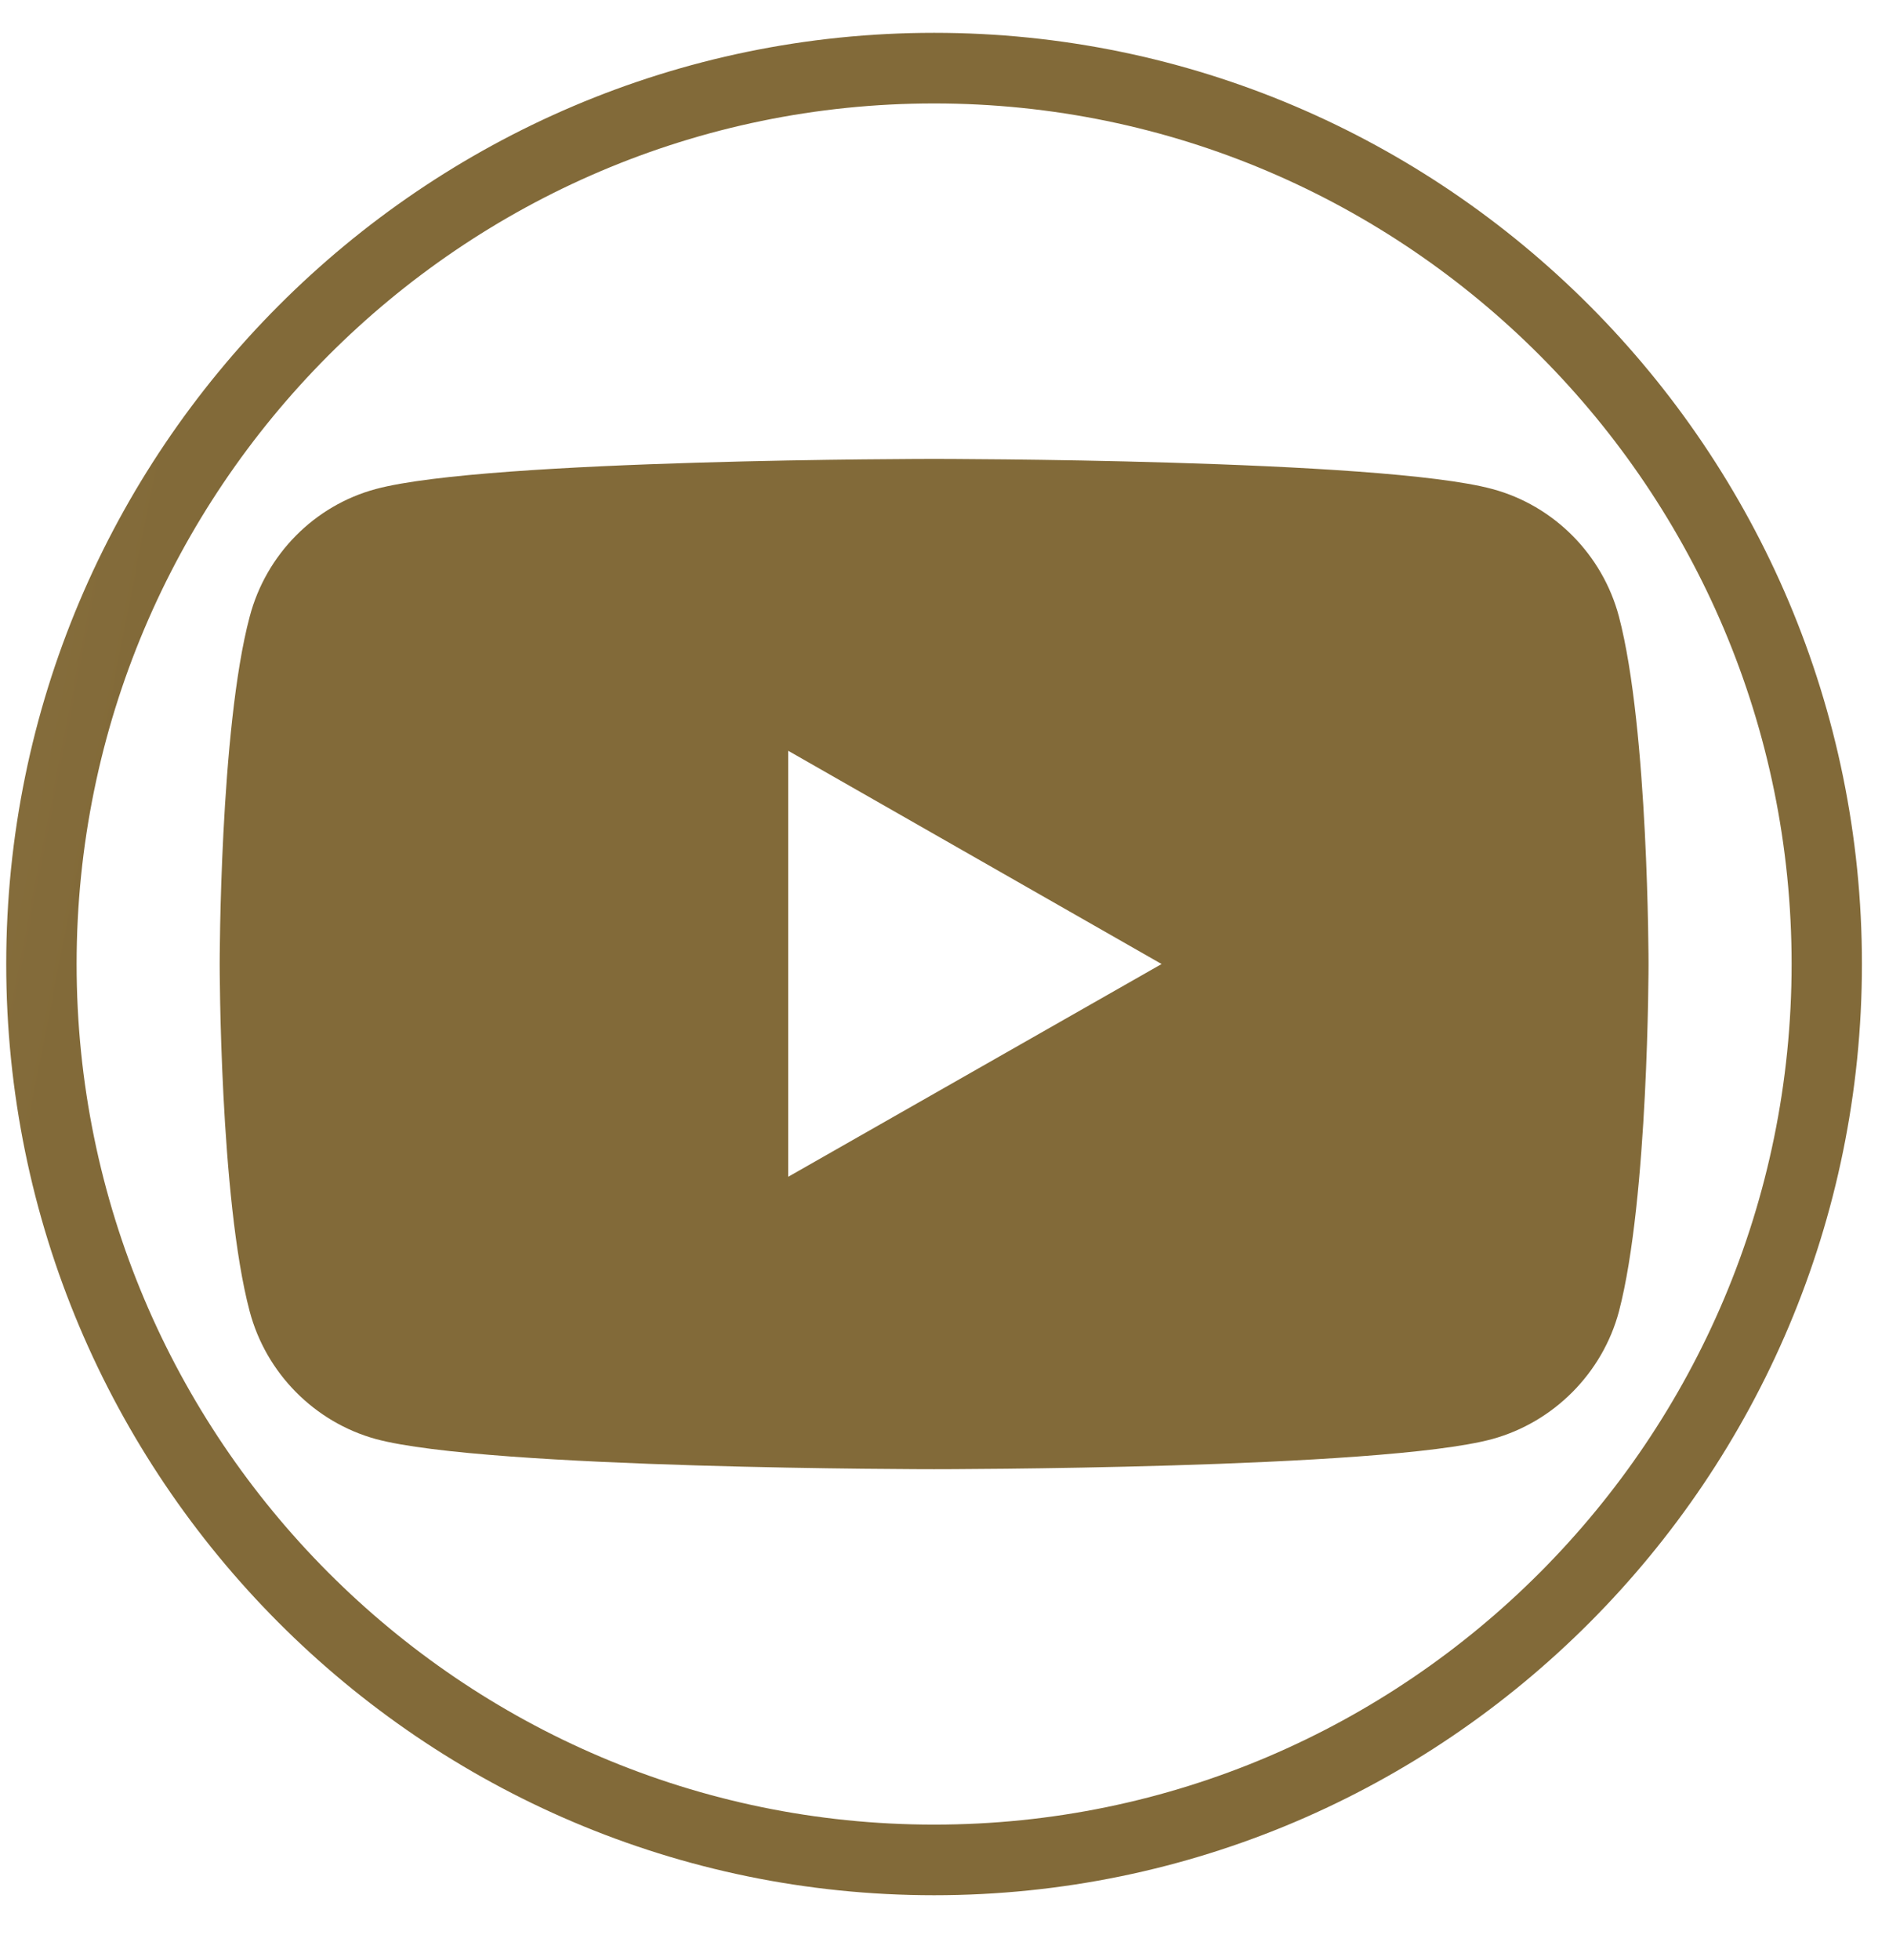
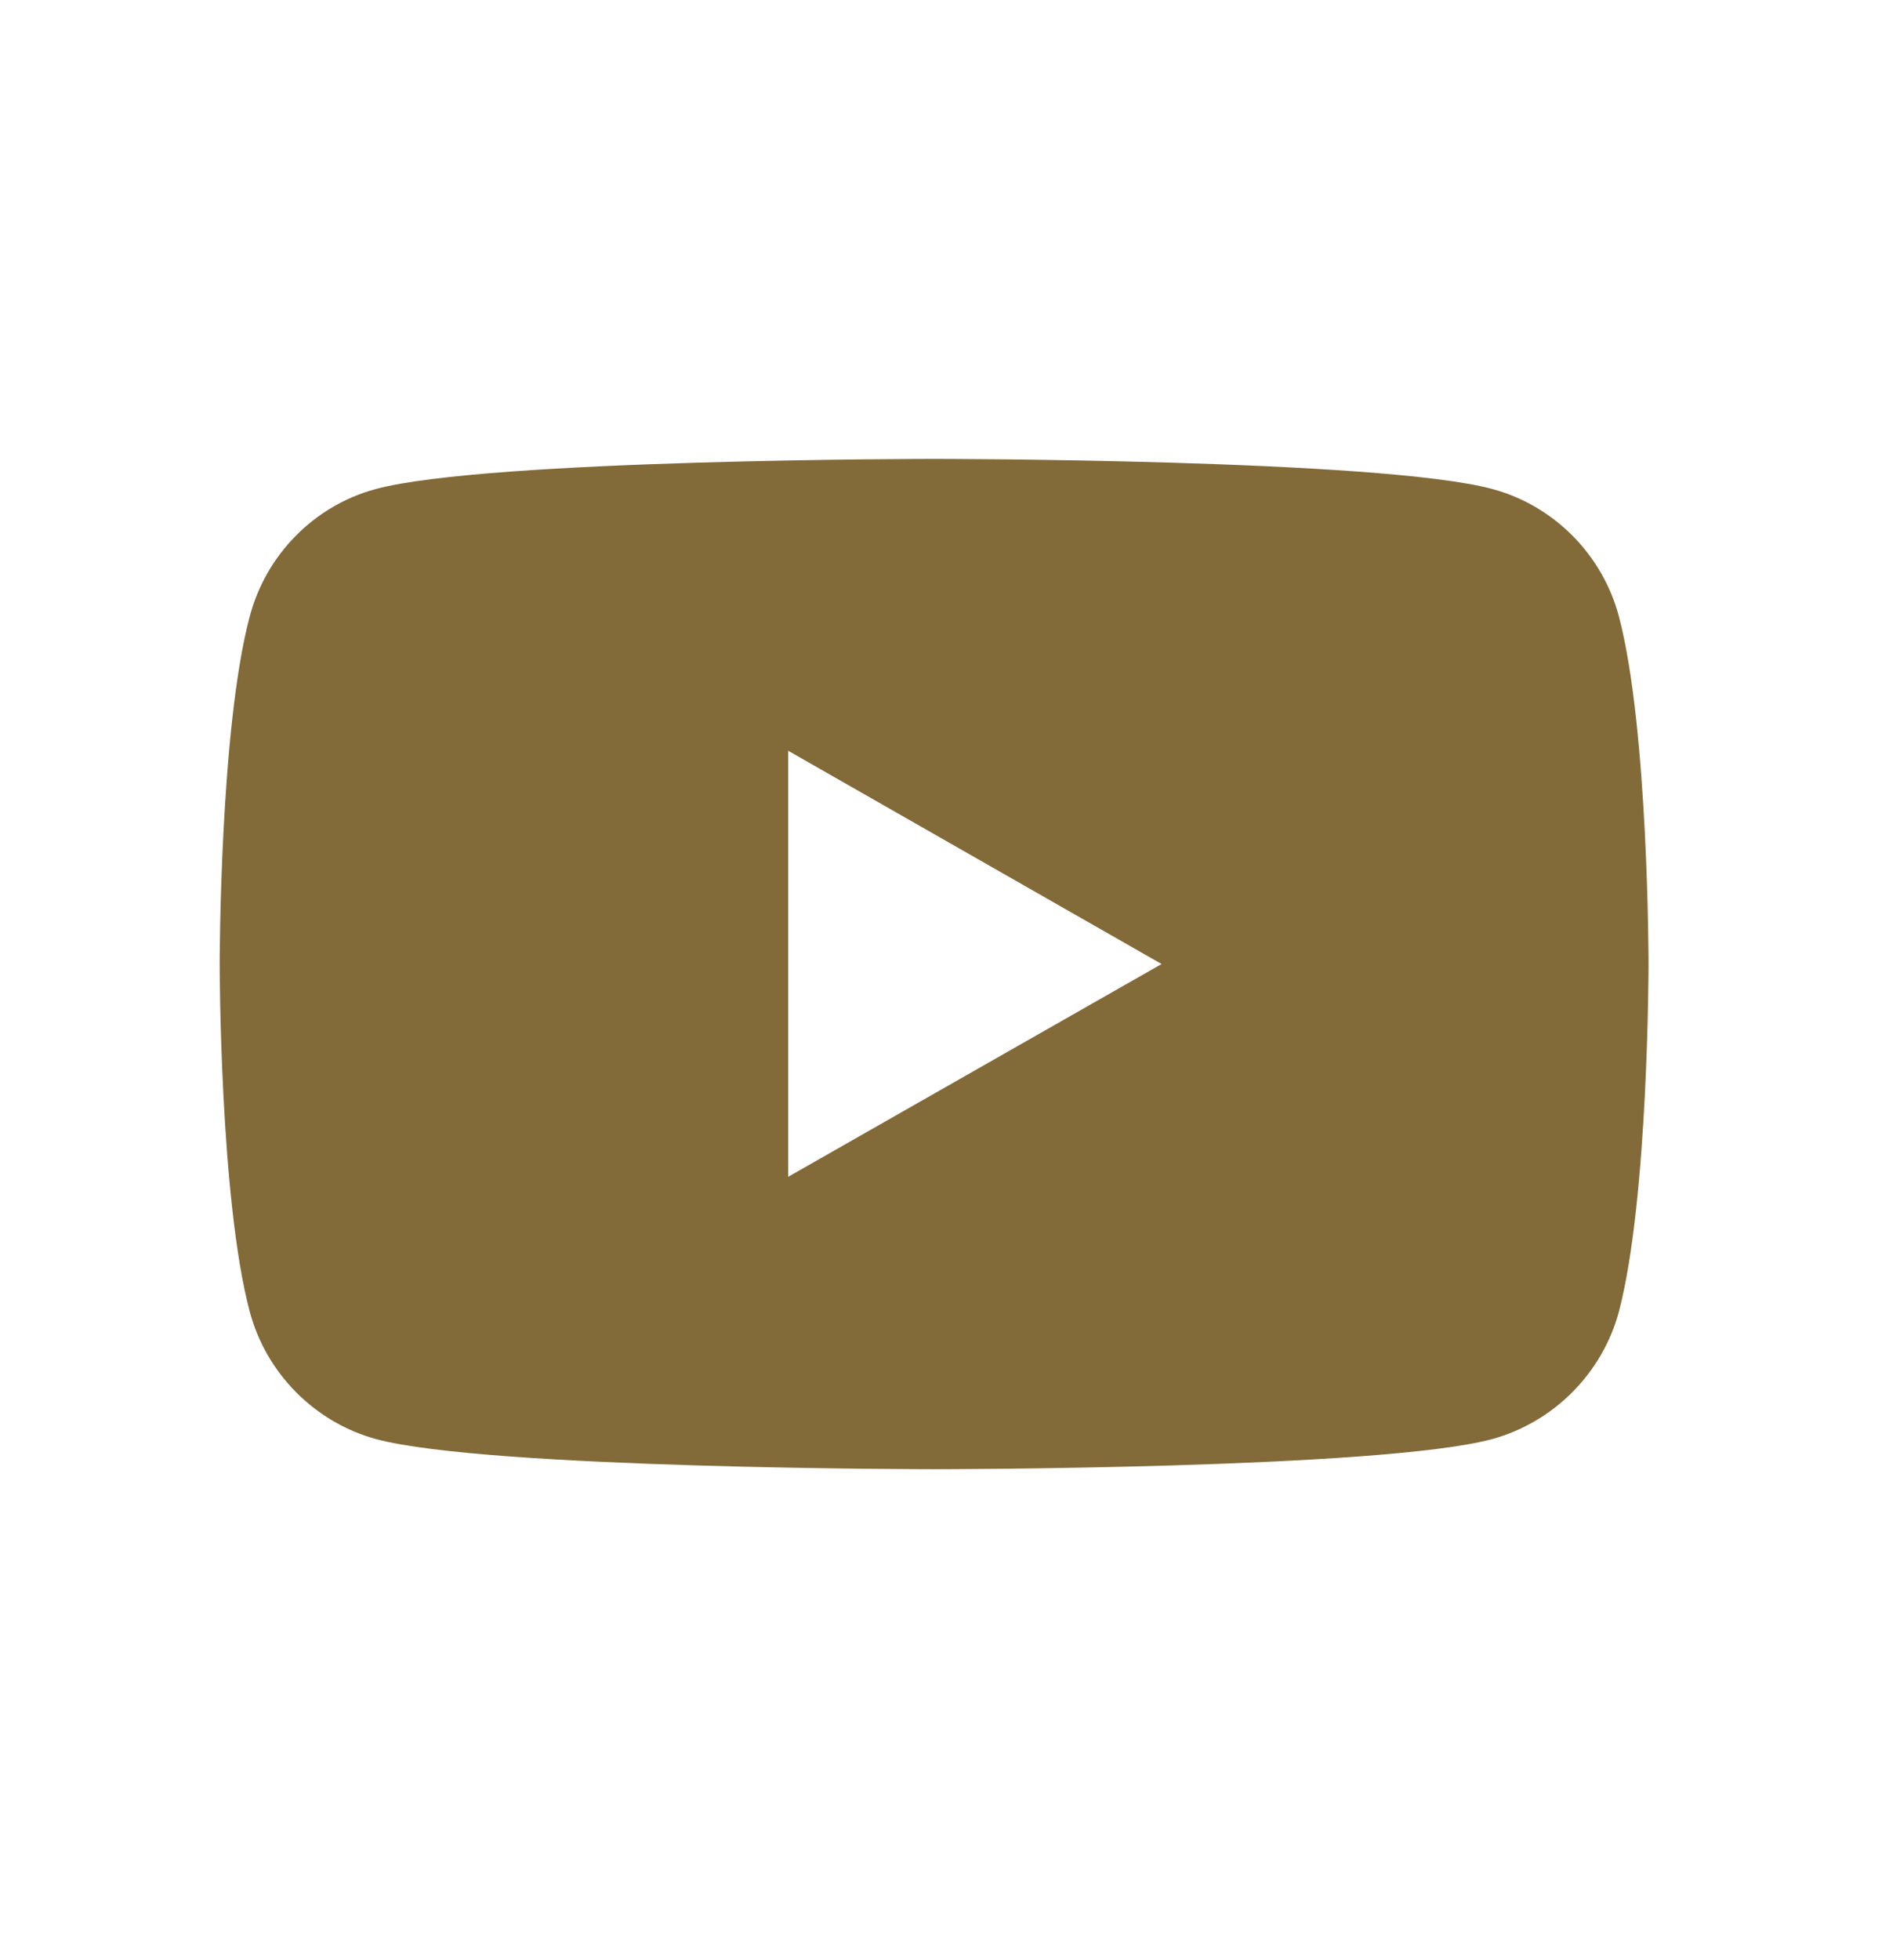
<svg xmlns="http://www.w3.org/2000/svg" width="27" height="28" viewBox="0 0 27 28" fill="none">
-   <path d="M13.351 27.079C6.036 27.079 0.089 21.113 0.089 13.774C0.089 6.436 6.043 0.469 13.351 0.469C20.659 0.469 26.613 6.436 26.613 13.774C26.613 21.113 20.666 27.079 13.351 27.079ZM13.351 1.478C6.593 1.478 1.095 6.994 1.095 13.774C1.095 20.554 6.593 26.07 13.351 26.07C20.11 26.07 25.608 20.554 25.608 13.774C25.608 6.994 20.11 1.478 13.351 1.478Z" fill="url(#paint0_linear_1767_1386)" />
  <path d="M23.14 8.81C22.905 7.922 22.208 7.223 21.33 6.987C19.741 6.557 13.351 6.557 13.351 6.557C13.351 6.557 6.968 6.557 5.372 6.987C4.494 7.223 3.803 7.922 3.569 8.81C3.14 10.418 3.14 13.774 3.14 13.774C3.14 13.774 3.14 17.124 3.569 18.738C3.803 19.619 4.494 20.319 5.372 20.561C6.968 20.992 13.351 20.992 13.351 20.992C13.351 20.992 19.741 20.992 21.33 20.561C22.208 20.319 22.905 19.619 23.14 18.738C23.563 17.124 23.563 13.774 23.563 13.774C23.563 13.774 23.563 10.418 23.14 8.81ZM11.266 16.814V10.727L16.603 13.774L11.266 16.814Z" fill="url(#paint1_linear_1767_1386)" />
  <defs>
    <linearGradient id="paint0_linear_1767_1386" x1="-130.749" y1="-14.531" x2="61.054" y2="22.905" gradientUnits="userSpaceOnUse">
      <stop stop-color="#CCB176" />
      <stop offset="0.28" stop-color="#826A39" />
      <stop offset="0.49" stop-color="#CCB176" />
      <stop offset="0.69" stop-color="#826A39" />
    </linearGradient>
    <linearGradient id="paint1_linear_1767_1386" x1="-130.749" y1="-14.531" x2="61.055" y2="22.904" gradientUnits="userSpaceOnUse">
      <stop stop-color="#CCB176" />
      <stop offset="0.28" stop-color="#826A39" />
      <stop offset="0.49" stop-color="#CCB176" />
      <stop offset="0.69" stop-color="#826A39" />
    </linearGradient>
  </defs>
</svg>